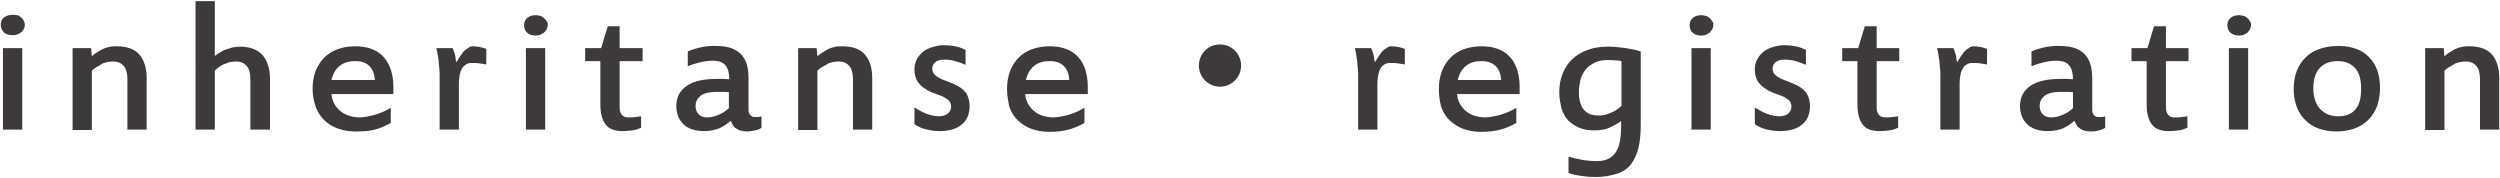
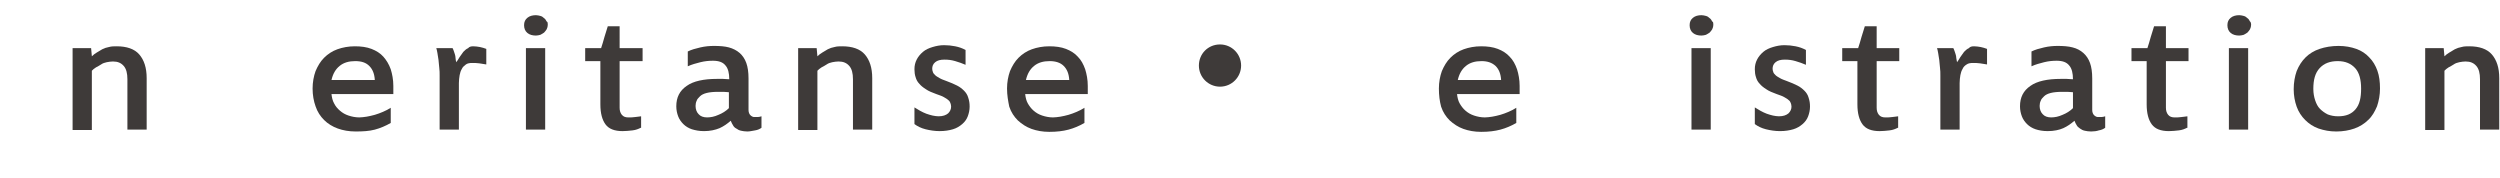
<svg xmlns="http://www.w3.org/2000/svg" version="1.1" id="レイヤー_1" x="0px" y="0px" viewBox="0 0 675 48" style="enable-background:new 0 0 675 48;" xml:space="preserve">
  <style type="text/css">
	.st0{fill:#3E3A39;}
</style>
  <g>
    <g>
-       <path class="st0" d="M6.7,6.7c0,0.4-0.1,0.8-0.3,1.2C6.2,8.2,6,8.5,5.7,8.7C5.4,9,5.1,9.1,4.7,9.3C4.3,9.4,3.9,9.5,3.4,9.5    c-0.9,0-1.7-0.2-2.3-0.7C0.6,8.3,0.2,7.6,0.2,6.7c0-0.9,0.3-1.5,0.9-2C1.8,4.2,2.5,4,3.4,4C3.9,4,4.3,4,4.7,4.1    c0.4,0.1,0.7,0.3,1,0.6C6,4.9,6.2,5.2,6.4,5.6C6.6,5.9,6.7,6.3,6.7,6.7z M6,35H0.8V13H6V35z" />
      <path class="st0" d="M39.6,35h-5.2V21.4c0-1.6-0.3-2.8-1-3.6s-1.6-1.2-2.9-1.2c-0.6,0-1.1,0.1-1.7,0.2c-0.5,0.1-1.1,0.3-1.5,0.6    s-0.9,0.5-1.4,0.8s-0.8,0.6-1.1,0.9v16h-5.2V13h5l0.2,2.2c0.4-0.4,0.8-0.7,1.3-1s1-0.6,1.5-0.9c0.6-0.3,1.2-0.5,1.8-0.6    c0.7-0.2,1.3-0.2,2.1-0.2c2.7,0,4.8,0.7,6.1,2.2c1.3,1.5,2,3.6,2,6.4V35z" />
-       <path class="st0" d="M72.8,35h-5.2V21.4c0-1.6-0.3-2.8-1-3.6s-1.6-1.2-2.9-1.2c-0.6,0-1.2,0.1-1.8,0.2c-0.6,0.2-1.1,0.4-1.6,0.6    c-0.5,0.3-0.9,0.5-1.3,0.8c-0.4,0.3-0.7,0.6-1,0.9V35h-5.2V0.3h5.2v11.2c0,0.2,0,0.5,0,0.8c0,0.3,0,0.6,0,1c0,0.3,0,0.7,0,1    c0,0.3,0,0.6,0,0.8c0.4-0.3,0.8-0.6,1.3-0.9c0.5-0.3,1-0.6,1.6-0.8s1.2-0.4,1.9-0.6c0.7-0.1,1.3-0.2,2-0.2c2.7,0,4.8,0.8,6.1,2.3    c1.3,1.5,2,3.7,2,6.4V35z" />
      <path class="st0" d="M84.4,23.9c0-1.7,0.3-3.3,0.8-4.7c0.6-1.4,1.3-2.6,2.3-3.6s2.2-1.8,3.6-2.3c1.4-0.5,3-0.8,4.7-0.8    c1.7,0,3.2,0.2,4.5,0.7c1.3,0.5,2.4,1.2,3.2,2.1s1.5,2,2,3.4c0.4,1.3,0.7,2.8,0.7,4.5v2.2H89.5c0.1,0.9,0.3,1.8,0.7,2.5    c0.4,0.8,0.9,1.4,1.6,2c0.7,0.6,1.4,1,2.3,1.3c0.9,0.3,1.9,0.5,2.9,0.5c0.6,0,1.3-0.1,2-0.2c0.7-0.1,1.4-0.3,2.2-0.5    c0.7-0.2,1.5-0.5,2.2-0.8c0.7-0.3,1.5-0.7,2.1-1.1v4.1c-1.4,0.8-2.8,1.4-4.3,1.8S98,35.5,96,35.5c-1.8,0-3.4-0.3-4.8-0.8    c-1.4-0.5-2.7-1.3-3.7-2.3c-1-1-1.8-2.2-2.3-3.7C84.7,27.3,84.4,25.7,84.4,23.9z M95.9,16.5c-1.7,0-3.1,0.4-4.2,1.3    c-1.1,0.9-1.8,2.1-2.2,3.8h11.7c-0.1-1.7-0.6-2.9-1.5-3.8C98.8,16.9,97.6,16.5,95.9,16.5z" />
      <path class="st0" d="M127.8,12.5c0.6,0,1.2,0.1,1.8,0.2c0.6,0.1,1.1,0.3,1.7,0.5v4.2c-0.6-0.1-1.3-0.2-1.9-0.3    c-0.7-0.1-1.3-0.1-1.9-0.1c-0.7,0-1.3,0.1-1.7,0.4s-0.9,0.7-1.1,1.2c-0.3,0.5-0.5,1.1-0.6,1.7c-0.1,0.7-0.2,1.3-0.2,2.1V35h-5.2    V20.4c0-0.7,0-1.4-0.1-2.1c-0.1-0.7-0.1-1.4-0.2-2.1c-0.1-0.7-0.2-1.3-0.3-1.9c-0.1-0.6-0.2-1-0.3-1.3h4.4    c0.1,0.2,0.2,0.4,0.3,0.7c0.1,0.3,0.2,0.6,0.3,0.9c0.1,0.3,0.2,0.7,0.2,1.1s0.1,0.7,0.2,1.1c0.3-0.4,0.6-0.9,0.9-1.4    c0.3-0.5,0.7-0.9,1-1.4c0.4-0.4,0.8-0.8,1.3-1C126.7,12.6,127.2,12.5,127.8,12.5z" />
      <path class="st0" d="M147.9,6.7c0,0.4-0.1,0.8-0.3,1.2c-0.2,0.3-0.4,0.6-0.7,0.9c-0.3,0.2-0.6,0.4-1,0.6c-0.4,0.1-0.8,0.2-1.2,0.2    c-0.9,0-1.7-0.2-2.3-0.7c-0.6-0.5-0.9-1.2-0.9-2.1c0-0.9,0.3-1.5,0.9-2c0.6-0.5,1.4-0.7,2.3-0.7c0.4,0,0.8,0.1,1.2,0.2    c0.4,0.1,0.7,0.3,1,0.6c0.3,0.2,0.5,0.5,0.7,0.9C147.9,5.9,147.9,6.3,147.9,6.7z M147.2,35h-5.2V13h5.2V35z" />
      <path class="st0" d="M173,34.5c-0.6,0.3-1.3,0.6-2.2,0.7s-1.8,0.2-2.7,0.2c-2.2,0-3.7-0.6-4.6-1.8s-1.4-3-1.4-5.4V16.5H158V13h4.3    c0.3-0.9,0.6-1.9,0.9-3c0.3-1,0.6-2,0.9-2.9h3.2V13h6.2v3.5h-6.2v12.6c0,0.8,0.2,1.4,0.6,1.9c0.4,0.5,1,0.7,1.7,0.7    c0.7,0,1.3,0,1.9-0.1c0.6-0.1,1.1-0.1,1.6-0.2V34.5z" />
      <path class="st0" d="M201.8,35.5c-0.7,0-1.2-0.1-1.7-0.2c-0.5-0.1-0.9-0.3-1.3-0.6c-0.4-0.2-0.7-0.5-0.9-0.9    c-0.2-0.3-0.4-0.7-0.6-1.2c-0.9,0.8-1.9,1.5-3,2c-1.2,0.5-2.6,0.8-4.2,0.8c-1.3,0-2.3-0.2-3.3-0.5c-0.9-0.3-1.7-0.8-2.3-1.4    c-0.6-0.6-1.1-1.3-1.4-2.1c-0.3-0.8-0.5-1.7-0.5-2.7c0-2.4,0.9-4.2,2.8-5.5c1.8-1.3,4.6-1.9,8.2-1.9c0.5,0,1.1,0,1.6,0    c0.5,0,1.1,0.1,1.7,0.1c0-1.6-0.3-2.9-1-3.7c-0.7-0.9-1.8-1.3-3.4-1.3c-1.1,0-2.2,0.1-3.4,0.4c-1.2,0.3-2.3,0.6-3.4,1.1v-4    c1-0.5,2.1-0.8,3.4-1.1c1.3-0.3,2.5-0.4,3.7-0.4c1.5,0,2.9,0.1,4,0.4s2.1,0.8,2.9,1.5c0.8,0.7,1.4,1.6,1.8,2.7    c0.4,1.1,0.6,2.5,0.6,4.2v8.5c0,0.6,0.2,1.1,0.5,1.4c0.3,0.3,0.7,0.5,1,0.5c0.4,0,0.7,0,1,0s0.7-0.1,1-0.2v3.1    c-0.4,0.3-1,0.6-1.7,0.7S202.5,35.5,201.8,35.5z M196.8,24.9c-0.4,0-0.9-0.1-1.4-0.1c-0.5,0-1,0-1.6,0c-1.2,0-2.2,0.1-3,0.3    c-0.8,0.2-1.4,0.5-1.8,0.9c-0.4,0.4-0.8,0.8-0.9,1.2c-0.2,0.4-0.3,0.9-0.3,1.4c0,0.9,0.3,1.7,0.8,2.2c0.5,0.6,1.3,0.9,2.3,0.9    c1,0,2-0.2,3.1-0.7c1-0.4,2-1,2.8-1.8V24.9z" />
      <path class="st0" d="M235.5,35h-5.2V21.4c0-1.6-0.3-2.8-1-3.6s-1.6-1.2-2.9-1.2c-0.6,0-1.1,0.1-1.7,0.2c-0.5,0.1-1.1,0.3-1.5,0.6    s-0.9,0.5-1.4,0.8s-0.8,0.6-1.1,0.9v16h-5.2V13h5l0.2,2.2c0.4-0.4,0.8-0.7,1.3-1s1-0.6,1.5-0.9c0.6-0.3,1.2-0.5,1.8-0.6    c0.7-0.2,1.3-0.2,2.1-0.2c2.7,0,4.8,0.7,6.1,2.2c1.3,1.5,2,3.6,2,6.4V35z" />
      <path class="st0" d="M261.8,28.8c0,0.9-0.2,1.8-0.5,2.6c-0.3,0.8-0.8,1.5-1.5,2.1c-0.7,0.6-1.5,1.1-2.5,1.4s-2.2,0.5-3.6,0.5    c-1.3,0-2.6-0.2-3.8-0.5s-2.2-0.8-3-1.4v-4.5c0.5,0.3,1,0.6,1.5,0.9c0.6,0.3,1.1,0.6,1.7,0.8c0.6,0.2,1.2,0.4,1.7,0.5    s1.1,0.2,1.6,0.2c1.2,0,2-0.3,2.6-0.8c0.5-0.5,0.8-1.1,0.8-1.8c0-0.4-0.1-0.7-0.2-1s-0.3-0.6-0.6-0.8c-0.3-0.3-0.7-0.5-1.2-0.8    c-0.5-0.3-1.2-0.5-2-0.8c-1.1-0.4-2.1-0.8-2.8-1.3c-0.8-0.5-1.4-1-1.8-1.5c-0.5-0.5-0.8-1.1-1-1.8c-0.2-0.6-0.3-1.3-0.3-2.1    c0-1,0.2-1.8,0.6-2.6c0.4-0.8,1-1.5,1.7-2.1c0.7-0.6,1.6-1,2.6-1.3c1-0.3,2-0.5,3.1-0.5c1,0,2,0.1,3,0.3c1,0.2,1.9,0.5,2.8,1v4    c-0.9-0.4-1.8-0.7-2.8-1c-1-0.3-1.9-0.4-2.9-0.4c-1.1,0-1.9,0.2-2.5,0.7c-0.6,0.5-0.8,1.1-0.8,1.8c0,0.3,0.1,0.6,0.2,0.9    s0.3,0.5,0.6,0.8c0.3,0.3,0.7,0.5,1.2,0.8c0.5,0.3,1.1,0.5,1.9,0.8c1.1,0.4,2,0.8,2.8,1.2c0.8,0.4,1.4,0.9,1.9,1.4    c0.5,0.5,0.9,1.1,1.1,1.8C261.7,27.2,261.8,27.9,261.8,28.8z" />
      <path class="st0" d="M271.9,23.9c0-1.7,0.3-3.3,0.8-4.7c0.6-1.4,1.3-2.6,2.3-3.6c1-1,2.2-1.8,3.6-2.3c1.4-0.5,3-0.8,4.7-0.8    c1.7,0,3.2,0.2,4.5,0.7c1.3,0.5,2.4,1.2,3.2,2.1c0.9,0.9,1.5,2,2,3.4c0.4,1.3,0.7,2.8,0.7,4.5v2.2h-16.9c0.1,0.9,0.3,1.8,0.7,2.5    s0.9,1.4,1.6,2c0.7,0.6,1.4,1,2.3,1.3c0.9,0.3,1.9,0.5,2.9,0.5c0.6,0,1.3-0.1,2-0.2c0.7-0.1,1.4-0.3,2.2-0.5    c0.7-0.2,1.5-0.5,2.2-0.8s1.5-0.7,2.1-1.1v4.1c-1.4,0.8-2.8,1.4-4.3,1.8c-1.5,0.4-3.2,0.6-5.2,0.6c-1.8,0-3.4-0.3-4.8-0.8    s-2.6-1.3-3.7-2.3c-1-1-1.8-2.2-2.3-3.7C272.2,27.3,271.9,25.7,271.9,23.9z M283.4,16.5c-1.7,0-3.1,0.4-4.2,1.3    c-1.1,0.9-1.8,2.1-2.2,3.8h11.7c-0.1-1.7-0.6-2.9-1.5-3.8C286.3,16.9,285,16.5,283.4,16.5z" />
      <path class="st0" d="M335.1,17.7c0,3.1-2.5,5.7-5.7,5.7c-3.1,0-5.7-2.5-5.7-5.7s2.5-5.7,5.7-5.7C332.6,12,335.1,14.6,335.1,17.7z" />
-       <path class="st0" d="M375.8,12.5c0.6,0,1.2,0.1,1.8,0.2c0.6,0.1,1.1,0.3,1.7,0.5v4.2c-0.6-0.1-1.3-0.2-1.9-0.3    c-0.7-0.1-1.3-0.1-1.9-0.1c-0.7,0-1.3,0.1-1.7,0.4c-0.5,0.3-0.9,0.7-1.1,1.2c-0.3,0.5-0.5,1.1-0.6,1.7c-0.1,0.7-0.2,1.3-0.2,2.1    V35h-5.2V20.4c0-0.7,0-1.4-0.1-2.1c-0.1-0.7-0.1-1.4-0.2-2.1c-0.1-0.7-0.2-1.3-0.3-1.9s-0.2-1-0.3-1.3h4.4    c0.1,0.2,0.2,0.4,0.3,0.7c0.1,0.3,0.2,0.6,0.3,0.9c0.1,0.3,0.2,0.7,0.2,1.1c0.1,0.4,0.1,0.7,0.2,1.1c0.3-0.4,0.6-0.9,0.9-1.4    c0.3-0.5,0.7-0.9,1-1.4c0.4-0.4,0.8-0.8,1.3-1C374.7,12.6,375.2,12.5,375.8,12.5z" />
      <path class="st0" d="M388.5,23.9c0-1.7,0.3-3.3,0.8-4.7c0.6-1.4,1.3-2.6,2.3-3.6c1-1,2.2-1.8,3.6-2.3c1.4-0.5,3-0.8,4.7-0.8    c1.7,0,3.2,0.2,4.5,0.7c1.3,0.5,2.4,1.2,3.2,2.1c0.9,0.9,1.5,2,2,3.4c0.4,1.3,0.7,2.8,0.7,4.5v2.2h-16.9c0.1,0.9,0.3,1.8,0.7,2.5    s0.9,1.4,1.6,2c0.7,0.6,1.4,1,2.3,1.3c0.9,0.3,1.9,0.5,2.9,0.5c0.6,0,1.3-0.1,2-0.2c0.7-0.1,1.4-0.3,2.2-0.5    c0.7-0.2,1.5-0.5,2.2-0.8s1.5-0.7,2.1-1.1v4.1c-1.4,0.8-2.8,1.4-4.3,1.8c-1.5,0.4-3.2,0.6-5.2,0.6c-1.8,0-3.4-0.3-4.8-0.8    s-2.6-1.3-3.7-2.3c-1-1-1.8-2.2-2.3-3.7C388.7,27.3,388.5,25.7,388.5,23.9z M400,16.5c-1.7,0-3.1,0.4-4.2,1.3    c-1.1,0.9-1.8,2.1-2.2,3.8h11.7c-0.1-1.7-0.6-2.9-1.5-3.8C402.8,16.9,401.6,16.5,400,16.5z" />
-       <path class="st0" d="M421,25c0-1.9,0.3-3.6,0.9-5.1c0.6-1.5,1.5-2.9,2.6-3.9c1.1-1.1,2.5-1.9,4.1-2.5c1.6-0.6,3.4-0.9,5.3-0.9    c0.9,0,1.8,0,2.6,0.1s1.7,0.2,2.5,0.3c0.8,0.1,1.5,0.3,2.2,0.4c0.7,0.2,1.3,0.3,1.8,0.5v19.9c0,2.3-0.2,4.3-0.6,6.1    c-0.4,1.7-1.1,3.2-2,4.4c-0.9,1.2-2.2,2.1-3.8,2.6s-3.5,0.9-5.8,0.9c-1.3,0-2.6-0.1-3.9-0.3c-1.2-0.2-2.4-0.4-3.4-0.8v-4.4    c1.4,0.4,2.7,0.7,3.9,0.9c1.3,0.2,2.5,0.3,3.7,0.3c1.3,0,2.4-0.2,3.3-0.7c0.9-0.5,1.5-1.1,2-1.9c0.5-0.8,0.8-1.8,1-2.9    c0.2-1.1,0.3-2.3,0.3-3.6v-1.7c-1,0.7-2.1,1.3-3.2,1.8c-1.1,0.5-2.4,0.7-3.9,0.7c-1.6,0-3-0.2-4.2-0.7c-1.2-0.5-2.2-1.2-3-2    s-1.4-2-1.8-3.2C421.3,27.9,421,26.5,421,25z M426.3,24.8c0,1.2,0.1,2.2,0.4,3c0.2,0.8,0.6,1.5,1.1,2c0.5,0.5,1.1,0.9,1.7,1.1    c0.7,0.2,1.5,0.3,2.3,0.3c0.9,0,1.9-0.2,3-0.7c1.1-0.4,2.1-1.1,3-1.9V16.5c-0.5-0.1-1-0.2-1.6-0.2s-1.2-0.1-1.8-0.1    c-1.5,0-2.8,0.2-3.8,0.7c-1,0.5-1.9,1.1-2.5,1.9s-1.1,1.7-1.4,2.8C426.5,22.6,426.3,23.7,426.3,24.8z" />
      <path class="st0" d="M462.6,6.7c0,0.4-0.1,0.8-0.3,1.2c-0.2,0.3-0.4,0.6-0.7,0.9c-0.3,0.2-0.6,0.4-1,0.6c-0.4,0.1-0.8,0.2-1.2,0.2    c-0.9,0-1.7-0.2-2.3-0.7c-0.6-0.5-0.9-1.2-0.9-2.1c0-0.9,0.3-1.5,0.9-2c0.6-0.5,1.4-0.7,2.3-0.7c0.4,0,0.8,0.1,1.2,0.2    c0.4,0.1,0.7,0.3,1,0.6c0.3,0.2,0.5,0.5,0.7,0.9C462.6,5.9,462.6,6.3,462.6,6.7z M461.9,35h-5.2V13h5.2V35z" />
      <path class="st0" d="M488.7,28.8c0,0.9-0.2,1.8-0.5,2.6c-0.3,0.8-0.8,1.5-1.5,2.1c-0.7,0.6-1.5,1.1-2.5,1.4s-2.2,0.5-3.6,0.5    c-1.3,0-2.6-0.2-3.8-0.5s-2.2-0.8-3-1.4v-4.5c0.5,0.3,1,0.6,1.5,0.9c0.6,0.3,1.1,0.6,1.7,0.8c0.6,0.2,1.2,0.4,1.7,0.5    s1.1,0.2,1.6,0.2c1.2,0,2-0.3,2.6-0.8c0.5-0.5,0.8-1.1,0.8-1.8c0-0.4-0.1-0.7-0.2-1s-0.3-0.6-0.6-0.8c-0.3-0.3-0.7-0.5-1.2-0.8    c-0.5-0.3-1.2-0.5-2-0.8c-1.1-0.4-2.1-0.8-2.8-1.3c-0.8-0.5-1.4-1-1.8-1.5c-0.5-0.5-0.8-1.1-1-1.8c-0.2-0.6-0.3-1.3-0.3-2.1    c0-1,0.2-1.8,0.6-2.6c0.4-0.8,1-1.5,1.7-2.1c0.7-0.6,1.6-1,2.6-1.3c1-0.3,2-0.5,3.1-0.5c1,0,2,0.1,3,0.3c1,0.2,1.9,0.5,2.8,1v4    c-0.9-0.4-1.8-0.7-2.8-1c-1-0.3-1.9-0.4-2.9-0.4c-1.1,0-1.9,0.2-2.5,0.7c-0.6,0.5-0.8,1.1-0.8,1.8c0,0.3,0.1,0.6,0.2,0.9    s0.3,0.5,0.6,0.8c0.3,0.3,0.7,0.5,1.2,0.8c0.5,0.3,1.1,0.5,1.9,0.8c1.1,0.4,2,0.8,2.8,1.2c0.8,0.4,1.4,0.9,1.9,1.4    c0.5,0.5,0.9,1.1,1.1,1.8C488.6,27.2,488.7,27.9,488.7,28.8z" />
      <path class="st0" d="M512.4,34.5c-0.6,0.3-1.3,0.6-2.2,0.7s-1.8,0.2-2.7,0.2c-2.2,0-3.7-0.6-4.6-1.8c-0.9-1.2-1.4-3-1.4-5.4V16.5    h-4.1V13h4.3c0.3-0.9,0.6-1.9,0.9-3c0.3-1,0.6-2,0.9-2.9h3.2V13h6.1v3.5h-6.1v12.6c0,0.8,0.2,1.4,0.6,1.9c0.4,0.5,1,0.7,1.7,0.7    c0.7,0,1.3,0,1.9-0.1c0.6-0.1,1.1-0.1,1.6-0.2V34.5z" />
      <path class="st0" d="M533,12.5c0.6,0,1.2,0.1,1.8,0.2c0.6,0.1,1.1,0.3,1.7,0.5v4.2c-0.6-0.1-1.3-0.2-1.9-0.3    c-0.7-0.1-1.3-0.1-1.9-0.1c-0.7,0-1.3,0.1-1.7,0.4c-0.5,0.3-0.9,0.7-1.1,1.2c-0.3,0.5-0.5,1.1-0.6,1.7c-0.1,0.7-0.2,1.3-0.2,2.1    V35h-5.2V20.4c0-0.7,0-1.4-0.1-2.1c-0.1-0.7-0.1-1.4-0.2-2.1c-0.1-0.7-0.2-1.3-0.3-1.9s-0.2-1-0.3-1.3h4.4    c0.1,0.2,0.2,0.4,0.3,0.7c0.1,0.3,0.2,0.6,0.3,0.9c0.1,0.3,0.2,0.7,0.2,1.1c0.1,0.4,0.1,0.7,0.2,1.1c0.3-0.4,0.6-0.9,0.9-1.4    c0.3-0.5,0.7-0.9,1-1.4c0.4-0.4,0.8-0.8,1.3-1C531.9,12.6,532.4,12.5,533,12.5z" />
      <path class="st0" d="M564.6,35.5c-0.7,0-1.2-0.1-1.7-0.2s-0.9-0.3-1.3-0.6s-0.7-0.5-0.9-0.9c-0.2-0.3-0.4-0.7-0.6-1.2    c-0.9,0.8-1.9,1.5-3,2s-2.6,0.8-4.2,0.8c-1.3,0-2.4-0.2-3.3-0.5c-0.9-0.3-1.7-0.8-2.3-1.4c-0.6-0.6-1.1-1.3-1.4-2.1    c-0.3-0.8-0.5-1.7-0.5-2.7c0-2.4,0.9-4.2,2.8-5.5c1.8-1.3,4.6-1.9,8.2-1.9c0.5,0,1.1,0,1.6,0s1.1,0.1,1.7,0.1c0-1.6-0.3-2.9-1-3.7    c-0.7-0.9-1.8-1.3-3.4-1.3c-1.1,0-2.2,0.1-3.4,0.4c-1.2,0.3-2.3,0.6-3.4,1.1v-4c1-0.5,2.1-0.8,3.4-1.1c1.3-0.3,2.5-0.4,3.7-0.4    c1.5,0,2.9,0.1,4,0.4c1.2,0.3,2.1,0.8,2.9,1.5c0.8,0.7,1.4,1.6,1.8,2.7c0.4,1.1,0.6,2.5,0.6,4.2v8.5c0,0.6,0.2,1.1,0.5,1.4    c0.3,0.3,0.7,0.5,1,0.5s0.7,0,1,0c0.3,0,0.7-0.1,1-0.2v3.1c-0.4,0.3-1,0.6-1.7,0.7C566.1,35.4,565.4,35.5,564.6,35.5z M559.7,24.9    c-0.4,0-0.9-0.1-1.4-0.1c-0.5,0-1,0-1.6,0c-1.2,0-2.2,0.1-3,0.3s-1.4,0.5-1.8,0.9c-0.4,0.4-0.8,0.8-0.9,1.2    c-0.2,0.4-0.3,0.9-0.3,1.4c0,0.9,0.3,1.7,0.8,2.2c0.5,0.6,1.3,0.9,2.3,0.9c1,0,2-0.2,3.1-0.7c1-0.4,2-1,2.8-1.8V24.9z" />
      <path class="st0" d="M590.5,34.5c-0.6,0.3-1.3,0.6-2.2,0.7s-1.8,0.2-2.7,0.2c-2.2,0-3.7-0.6-4.6-1.8c-0.9-1.2-1.4-3-1.4-5.4V16.5    h-4.1V13h4.3c0.3-0.9,0.6-1.9,0.9-3c0.3-1,0.6-2,0.9-2.9h3.2V13h6.1v3.5h-6.1v12.6c0,0.8,0.2,1.4,0.6,1.9c0.4,0.5,1,0.7,1.7,0.7    c0.7,0,1.3,0,1.9-0.1c0.6-0.1,1.1-0.1,1.6-0.2V34.5z" />
      <path class="st0" d="M607.8,6.7c0,0.4-0.1,0.8-0.3,1.2c-0.2,0.3-0.4,0.6-0.7,0.9c-0.3,0.2-0.6,0.4-1,0.6c-0.4,0.1-0.8,0.2-1.2,0.2    c-0.9,0-1.7-0.2-2.3-0.7c-0.6-0.5-0.9-1.2-0.9-2.1c0-0.9,0.3-1.5,0.9-2c0.6-0.5,1.4-0.7,2.3-0.7c0.4,0,0.8,0.1,1.2,0.2    c0.4,0.1,0.7,0.3,1,0.6c0.3,0.2,0.5,0.5,0.7,0.9C607.7,5.9,607.8,6.3,607.8,6.7z M607,35h-5.2V13h5.2V35z" />
      <path class="st0" d="M642.6,23.9c0,1.7-0.3,3.3-0.8,4.8c-0.6,1.4-1.3,2.7-2.4,3.7c-1,1-2.3,1.8-3.7,2.3s-3.1,0.8-4.9,0.8    c-1.8,0-3.3-0.3-4.8-0.8c-1.4-0.5-2.6-1.3-3.6-2.3c-1-1-1.8-2.2-2.3-3.6c-0.5-1.4-0.8-3-0.8-4.7c0-1.8,0.3-3.5,0.8-4.9    c0.6-1.5,1.4-2.7,2.4-3.7c1-1,2.3-1.8,3.8-2.3c1.5-0.5,3.2-0.8,5.1-0.8c1.8,0,3.4,0.3,4.8,0.8c1.4,0.5,2.6,1.3,3.5,2.3    c1,1,1.7,2.2,2.2,3.6C642.4,20.5,642.6,22.1,642.6,23.9z M637.5,23.9c0-2.4-0.5-4.3-1.6-5.5s-2.6-1.9-4.7-1.9    c-2.1,0-3.7,0.6-4.9,1.9c-1.2,1.3-1.7,3.1-1.7,5.6c0,1.2,0.2,2.2,0.5,3.1c0.3,0.9,0.7,1.7,1.3,2.3c0.6,0.6,1.3,1.1,2.1,1.5    c0.8,0.3,1.7,0.5,2.8,0.5c2.1,0,3.6-0.6,4.7-1.9S637.5,26.4,637.5,23.9z" />
      <path class="st0" d="M674.8,35h-5.2V21.4c0-1.6-0.3-2.8-1-3.6s-1.6-1.2-2.9-1.2c-0.6,0-1.1,0.1-1.7,0.2c-0.5,0.1-1.1,0.3-1.5,0.6    s-0.9,0.5-1.4,0.8s-0.8,0.6-1.1,0.9v16h-5.2V13h5l0.2,2.2c0.4-0.4,0.8-0.7,1.3-1s1-0.6,1.5-0.9c0.6-0.3,1.2-0.5,1.8-0.6    c0.7-0.2,1.3-0.2,2.1-0.2c2.7,0,4.8,0.7,6.1,2.2c1.3,1.5,2,3.6,2,6.4V35z" />
    </g>
  </g>
</svg>